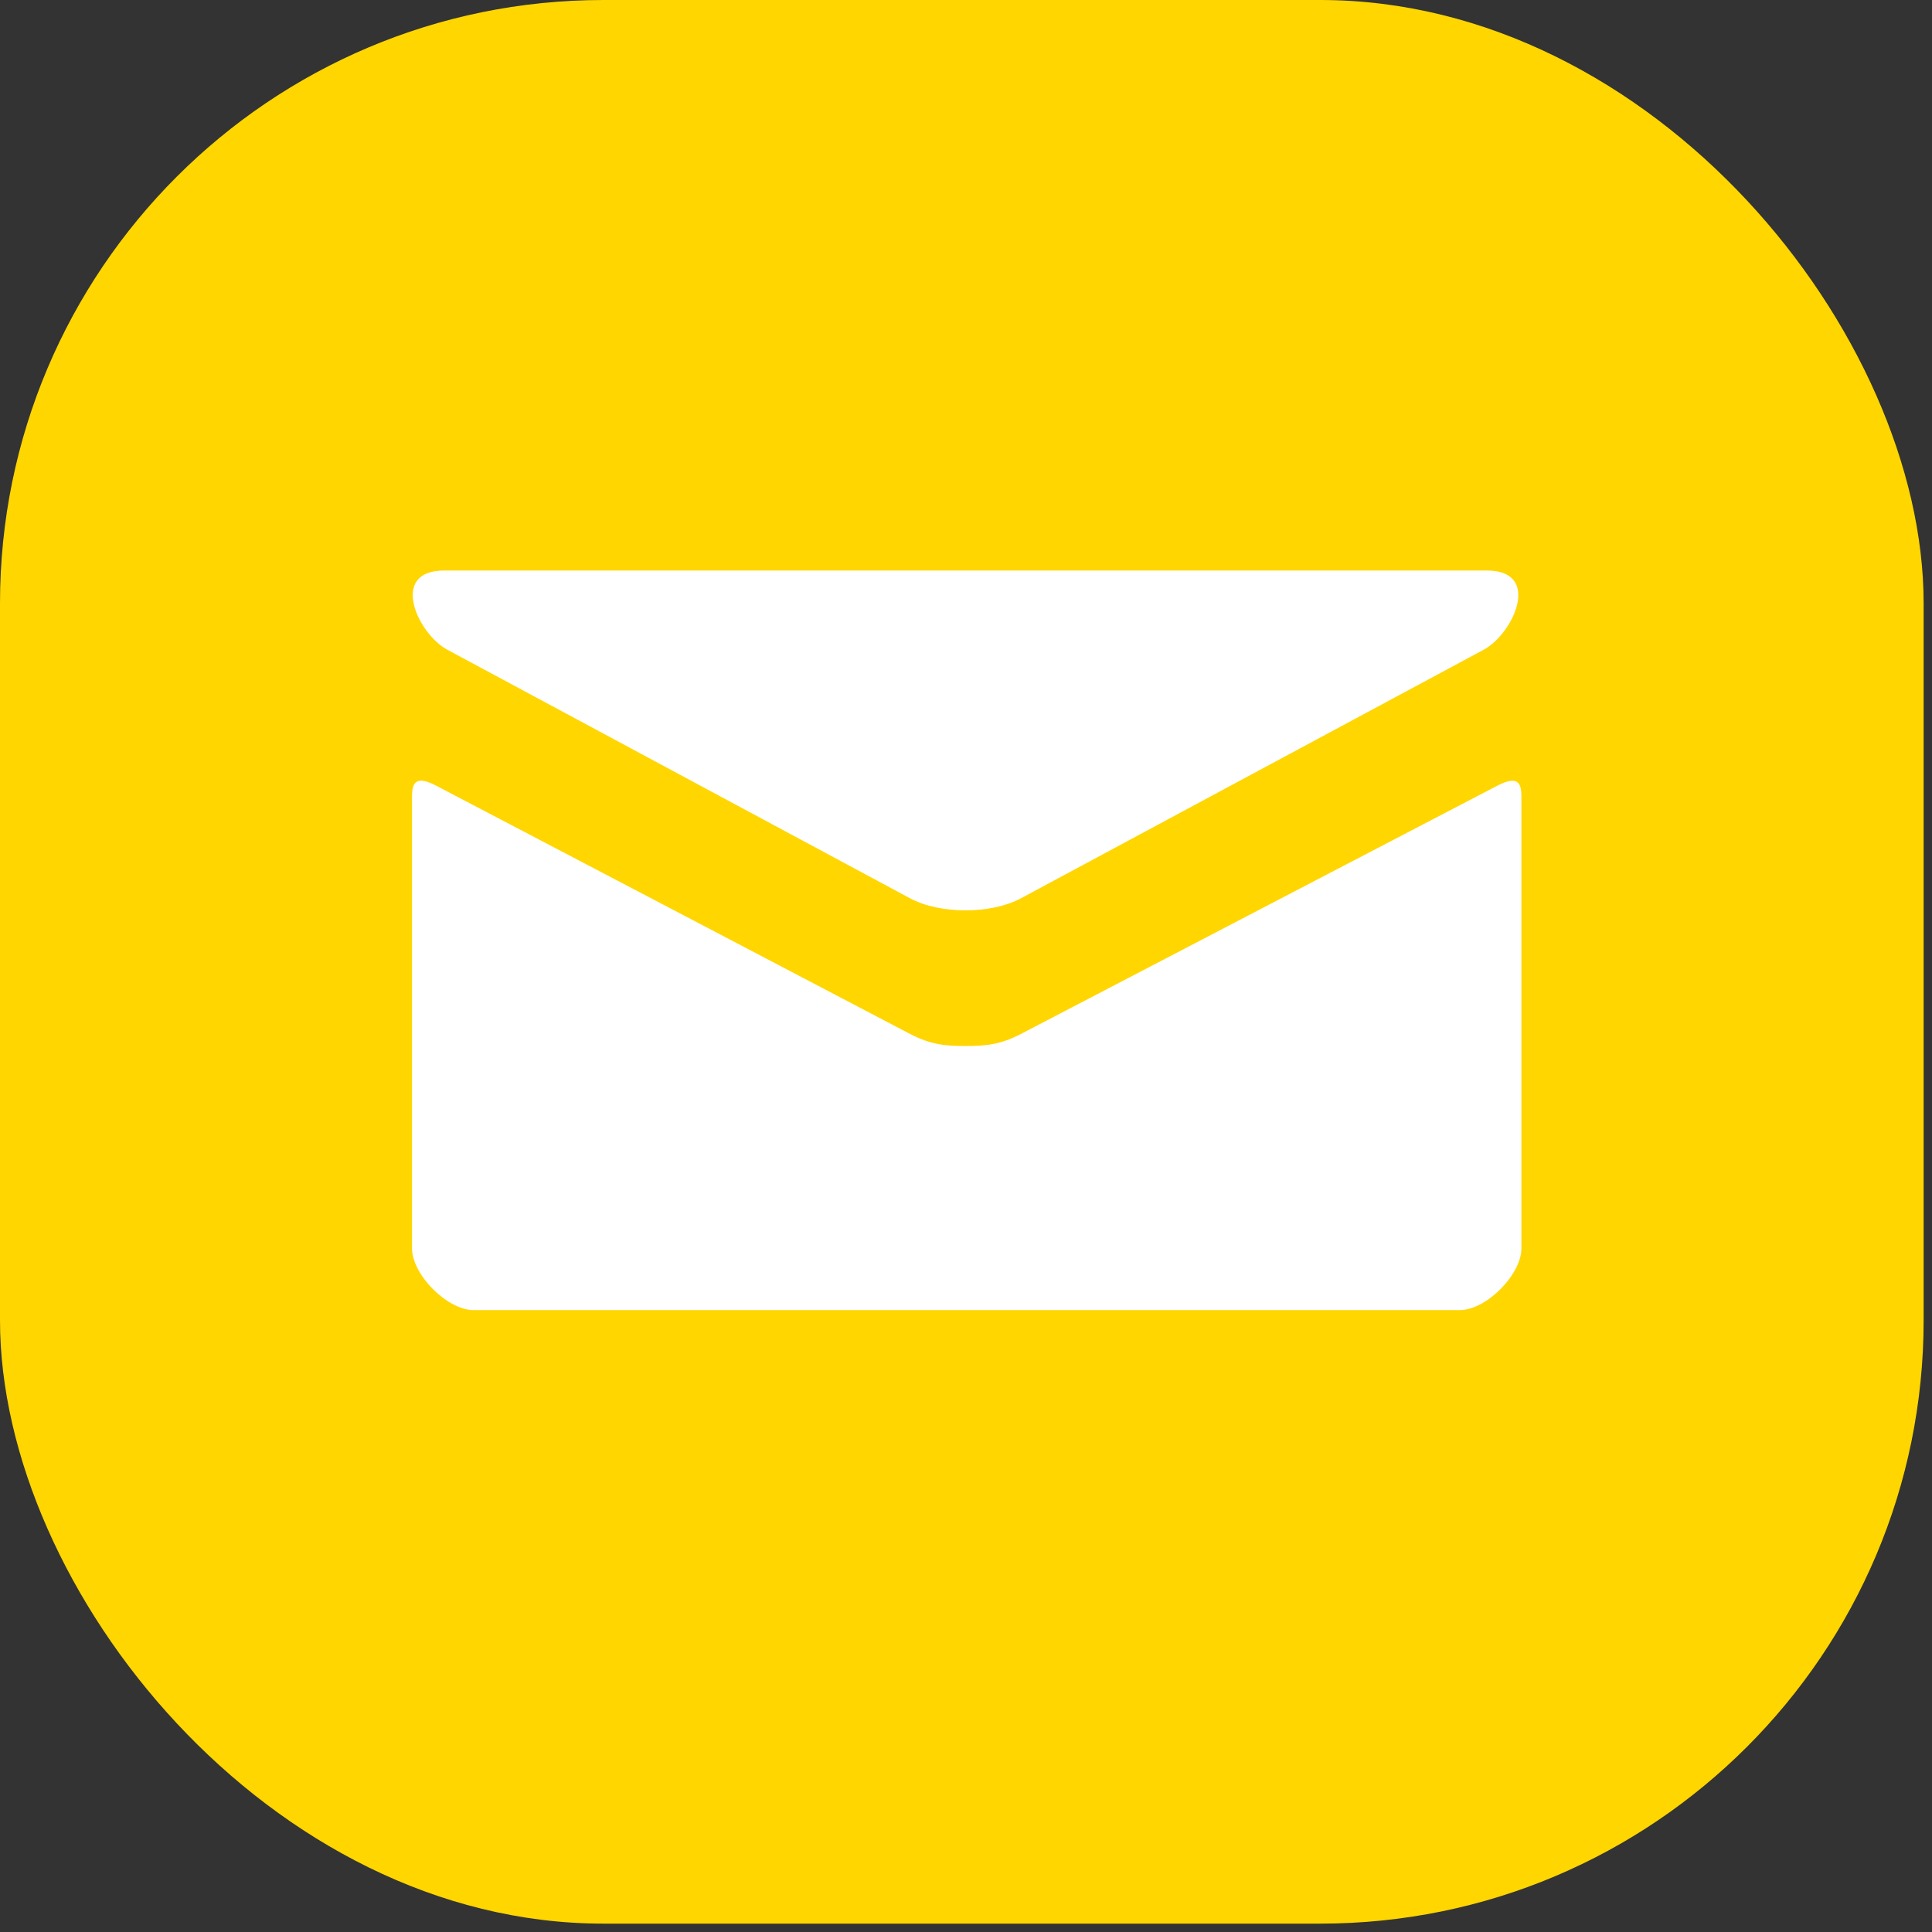
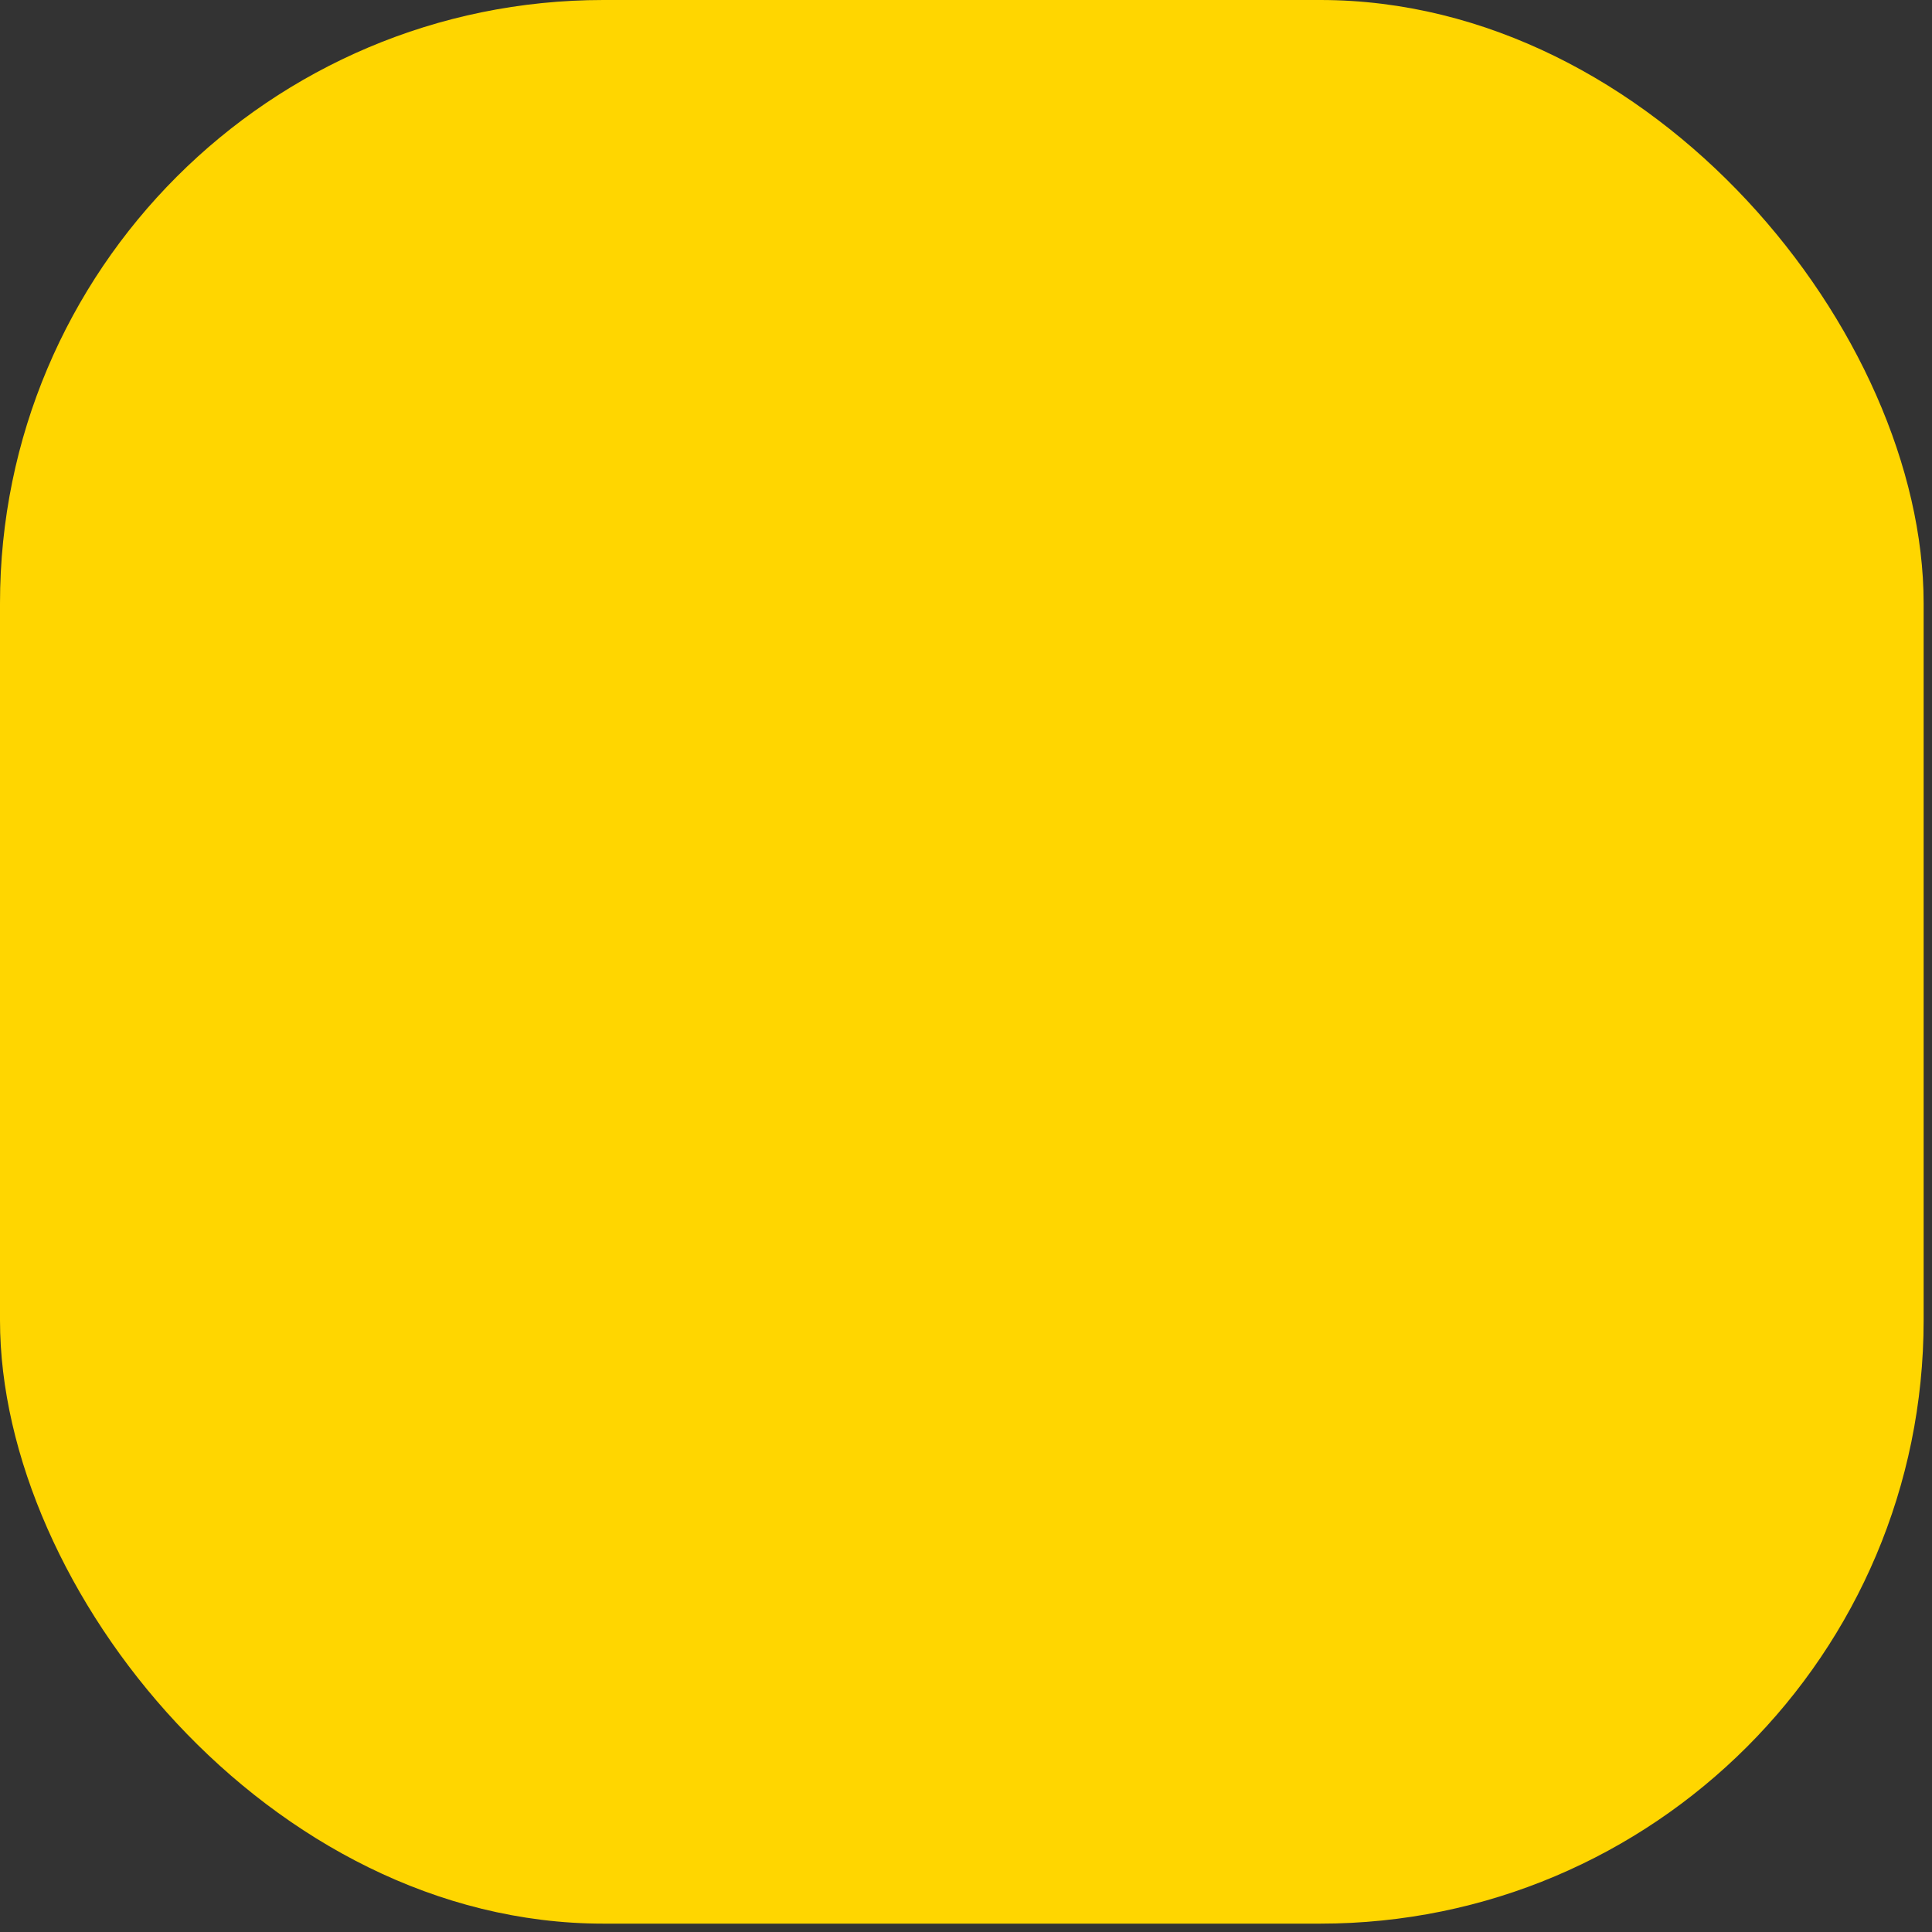
<svg xmlns="http://www.w3.org/2000/svg" width="82" height="82" viewBox="0 0 82 82" fill="none">
  <rect x="0" y="0" width="82" height="82" fill="#333333" stroke="none" />
  <rect width="81.645" height="81.645" rx="25.609" fill="#FFD600" />
-   <path d="M18.99 27.579L38.608 38.118C39.267 38.471 40.12 38.639 40.978 38.639C41.836 38.639 42.689 38.471 43.348 38.118L62.967 27.579C64.246 26.891 65.454 24.215 63.108 24.215H18.851C16.505 24.215 17.713 26.891 18.99 27.579ZM63.56 33.342L43.348 43.875C42.459 44.341 41.836 44.396 40.978 44.396C40.12 44.396 39.498 44.341 38.608 43.875C37.719 43.41 19.95 34.095 18.498 33.339C17.478 32.805 17.488 33.431 17.488 33.912V52.989C17.488 54.087 18.969 55.605 20.104 55.605H61.957C63.092 55.605 64.573 54.087 64.573 52.989V33.914C64.573 33.433 64.583 32.808 63.56 33.342Z" fill="white" />
</svg>